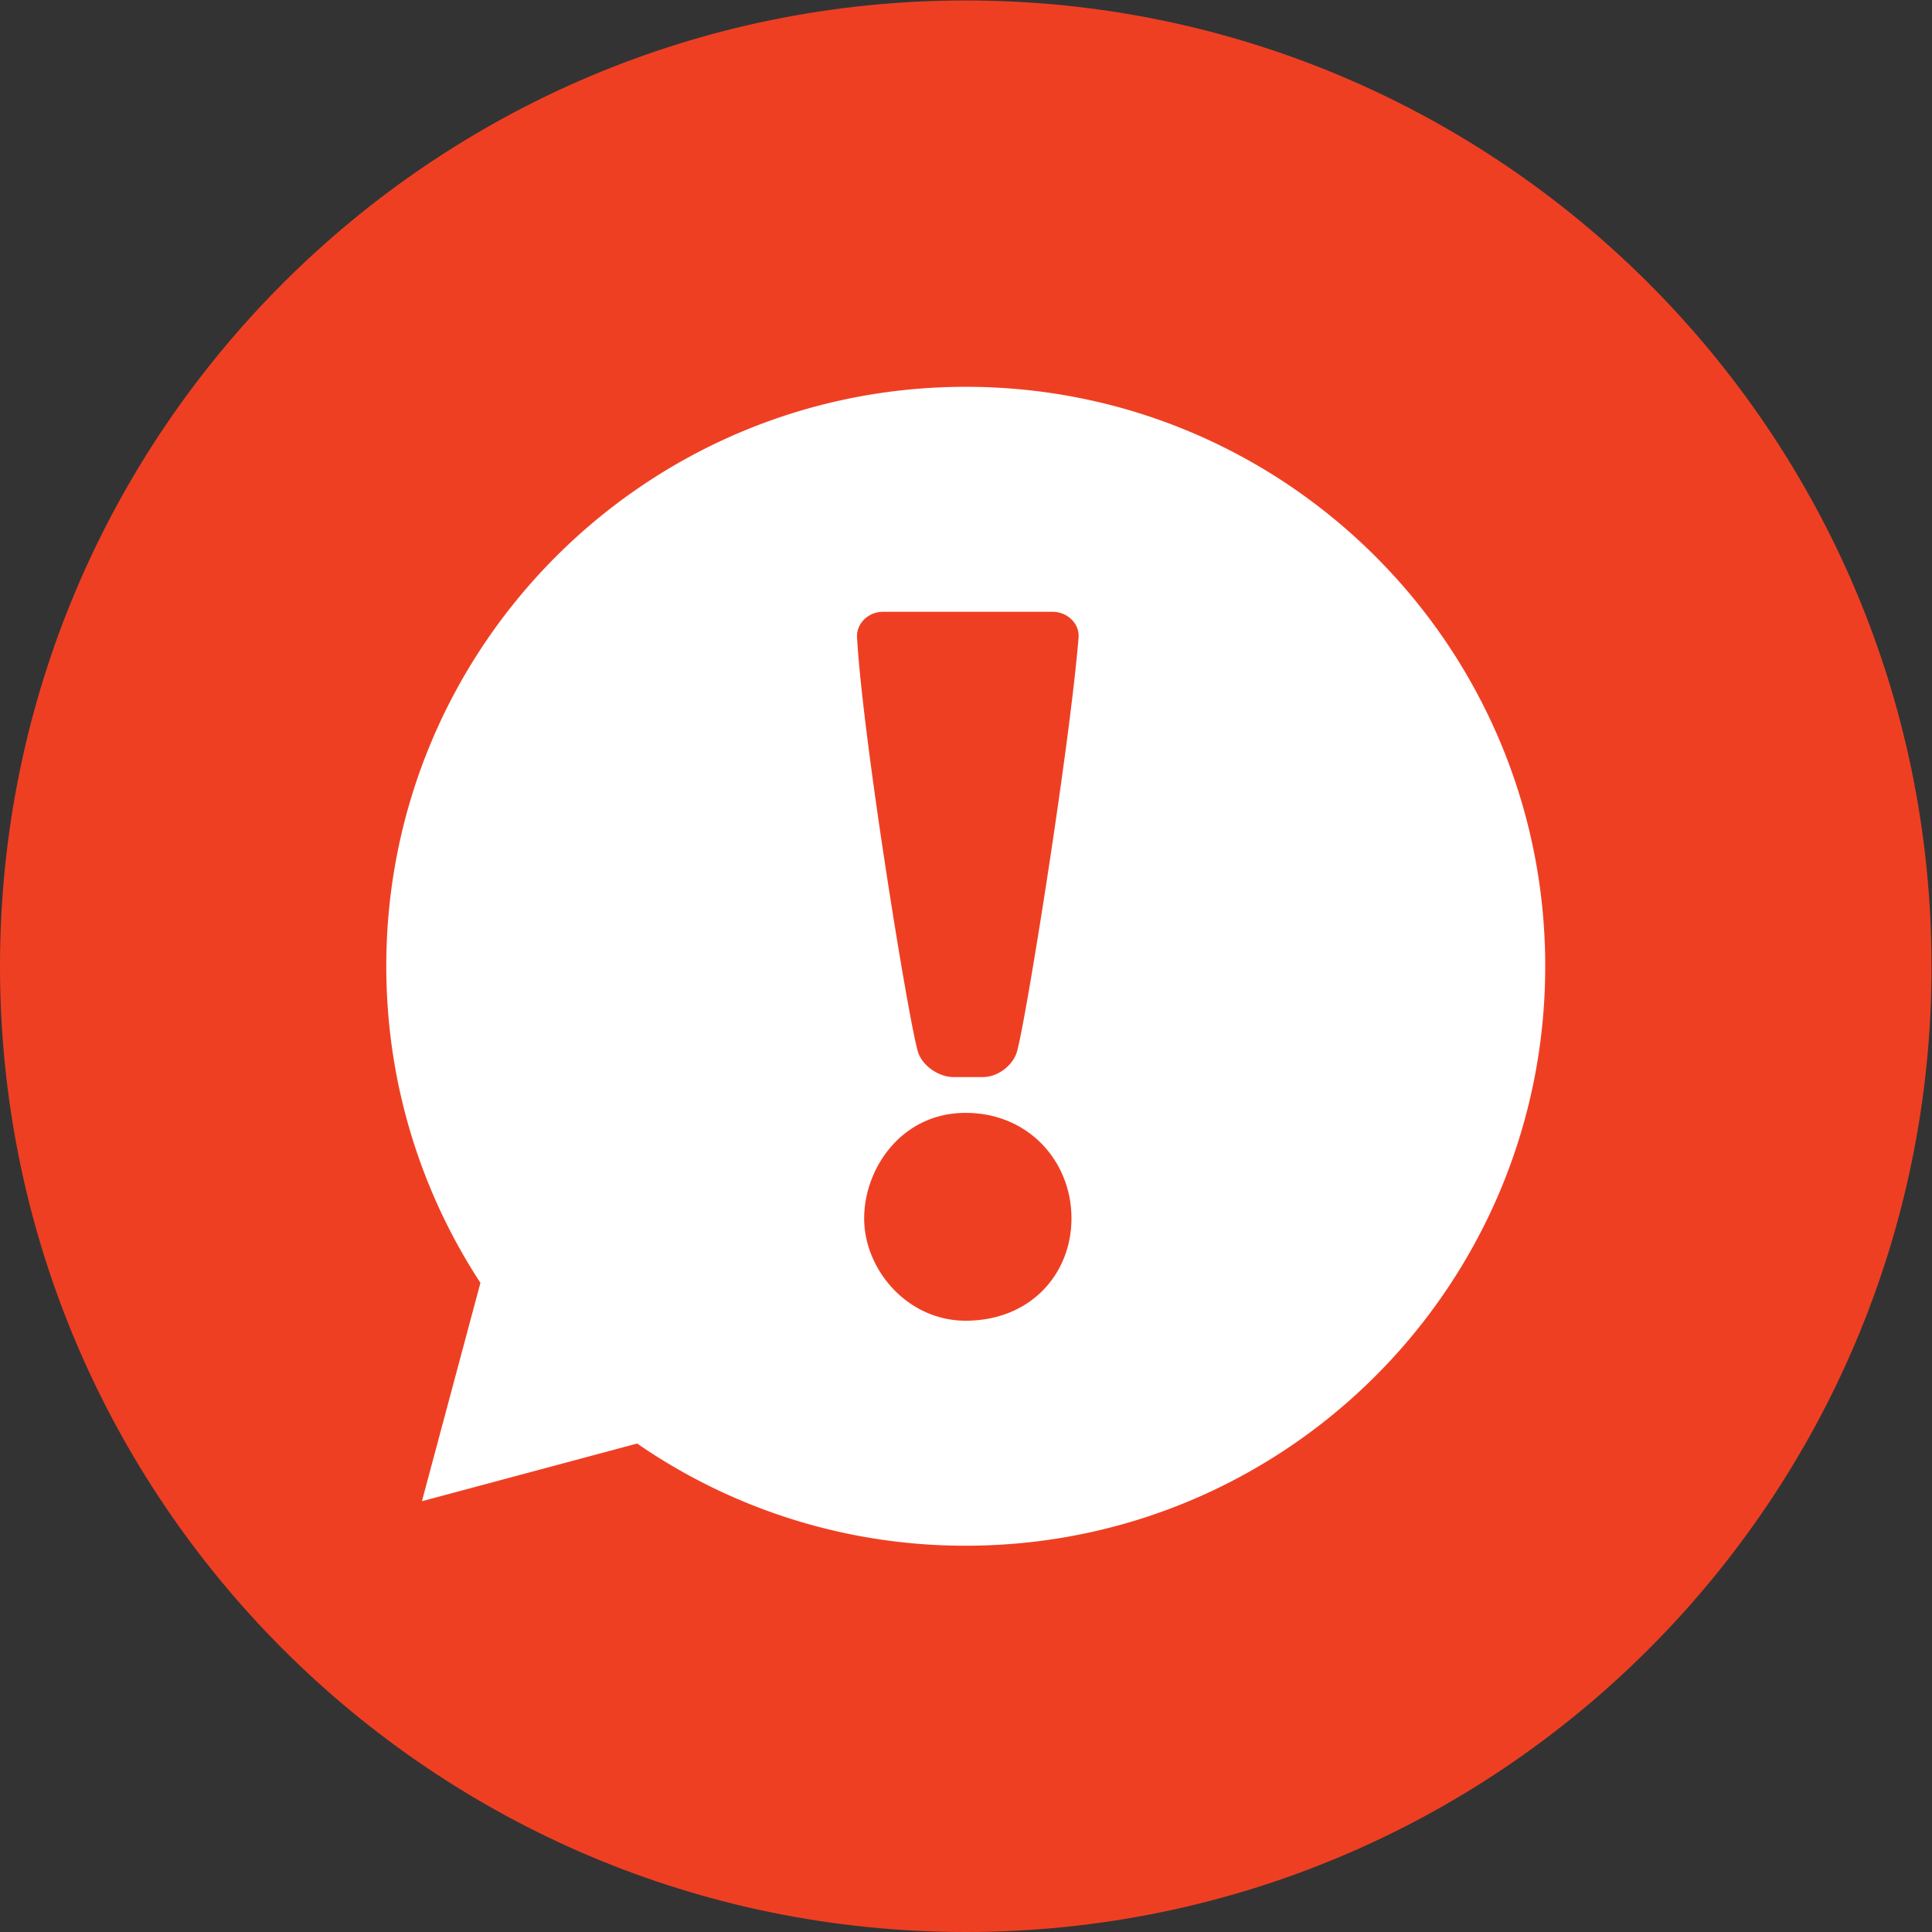
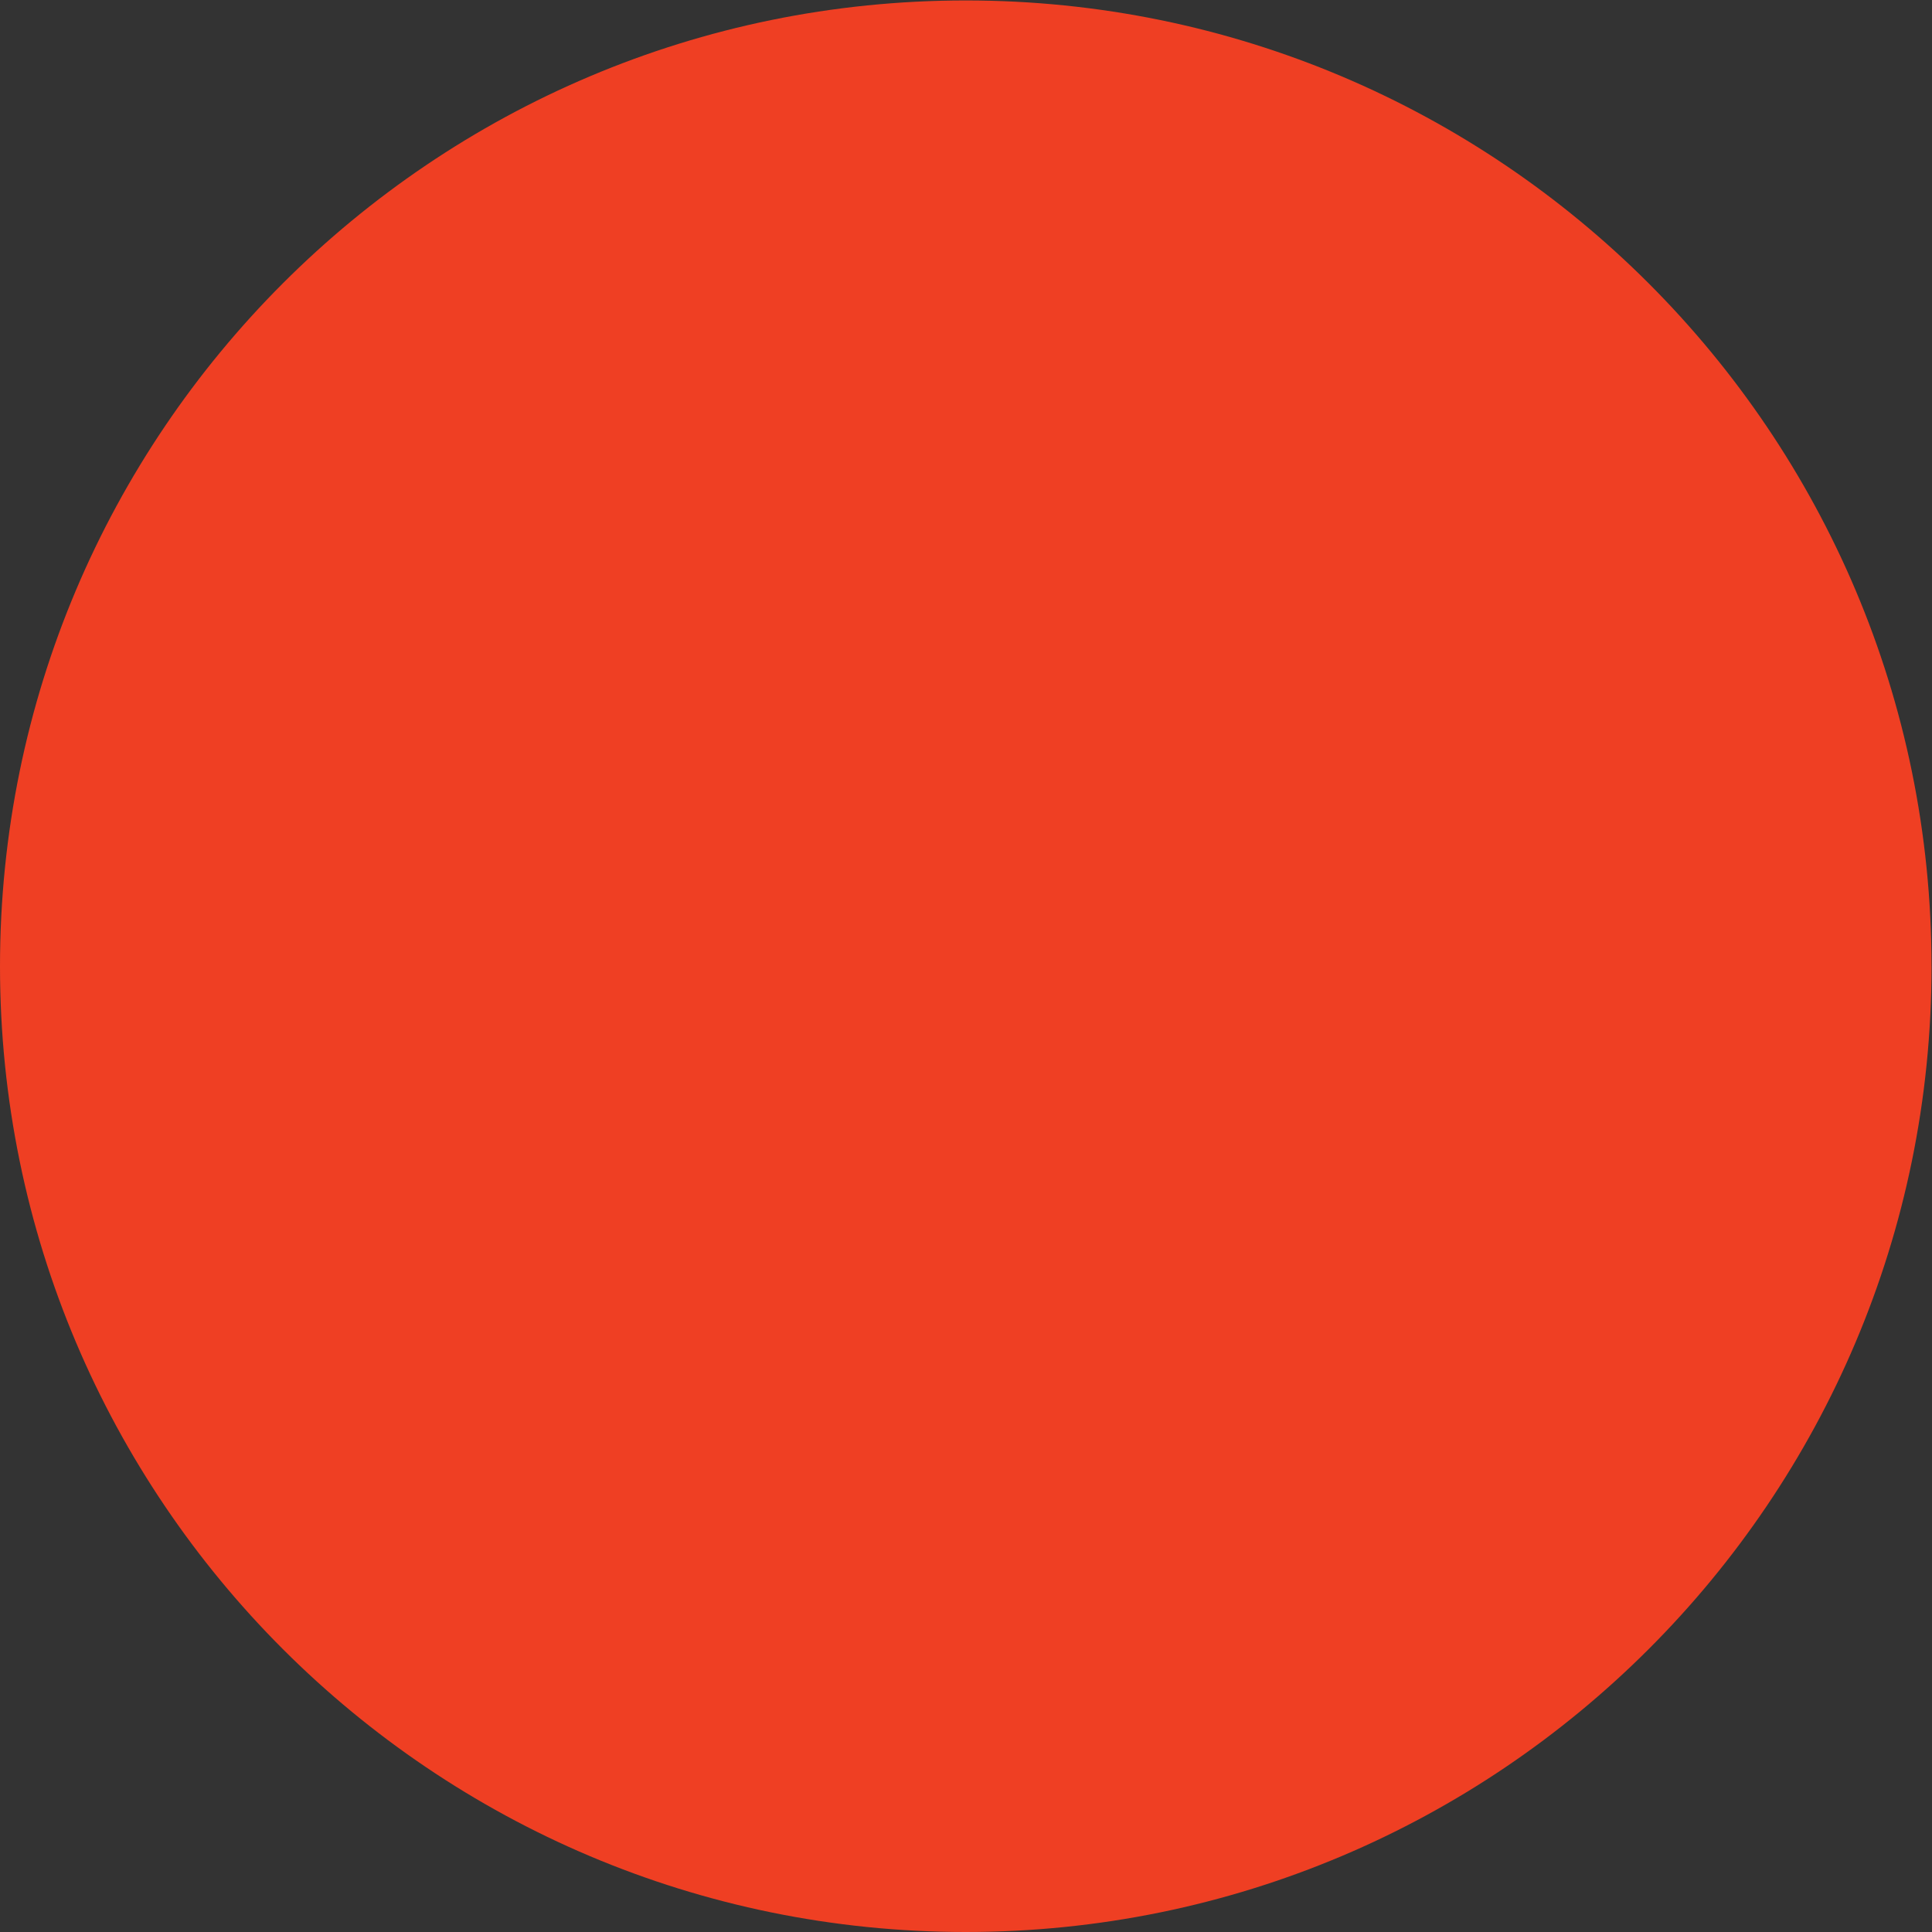
<svg xmlns="http://www.w3.org/2000/svg" width="54" height="54" viewBox="0 0 72.636 72.636">
  <rect x="0" y="0" width="72.636" height="72.636" fill="#333333" stroke="none" />
  <defs>
    <clipPath clipPathUnits="userSpaceOnUse" id="a">
-       <path d="M0 54.477h54.477V0H0z" />
+       <path d="M0 54.477h54.477V0H0" />
    </clipPath>
  </defs>
  <g clip-path="url(#a)" transform="matrix(1.333 0 0 -1.333 0 72.636)">
    <path d="M54.477 27.239c0 15.043-12.195 27.239-27.239 27.239C12.195 54.478 0 42.282 0 27.238 0 12.197 12.195 0 27.238 0c15.044 0 27.24 12.196 27.24 27.239" fill="#ef3f23" />
-     <path d="M28.675 24.805c-.123-.382-.547-.692-.948-.692h-.837c-.401 0-.851.3-.988.677-.233.643-1.56 8.77-1.73 11.72-.023.4.325.725.726.725h4.796c.4 0 .758-.326.726-.726-.248-3.07-1.51-10.967-1.745-11.704m-1.441-7.564c-1.632 0-2.861 1.431-2.861 2.888 0 1.403 1.054 2.974 2.86 2.974 1.782 0 2.987-1.375 2.987-2.974 0-1.569-1.155-2.888-2.986-2.888m.004 26.34c-9.026 0-16.343-7.316-16.343-16.342 0-3.296.977-6.363 2.655-8.93L11.9 12.15l6.07 1.627a16.261 16.261 0 019.268-2.882c9.027 0 16.344 7.318 16.344 16.344 0 9.026-7.317 16.342-16.344 16.342" fill="#fff" />
  </g>
</svg>